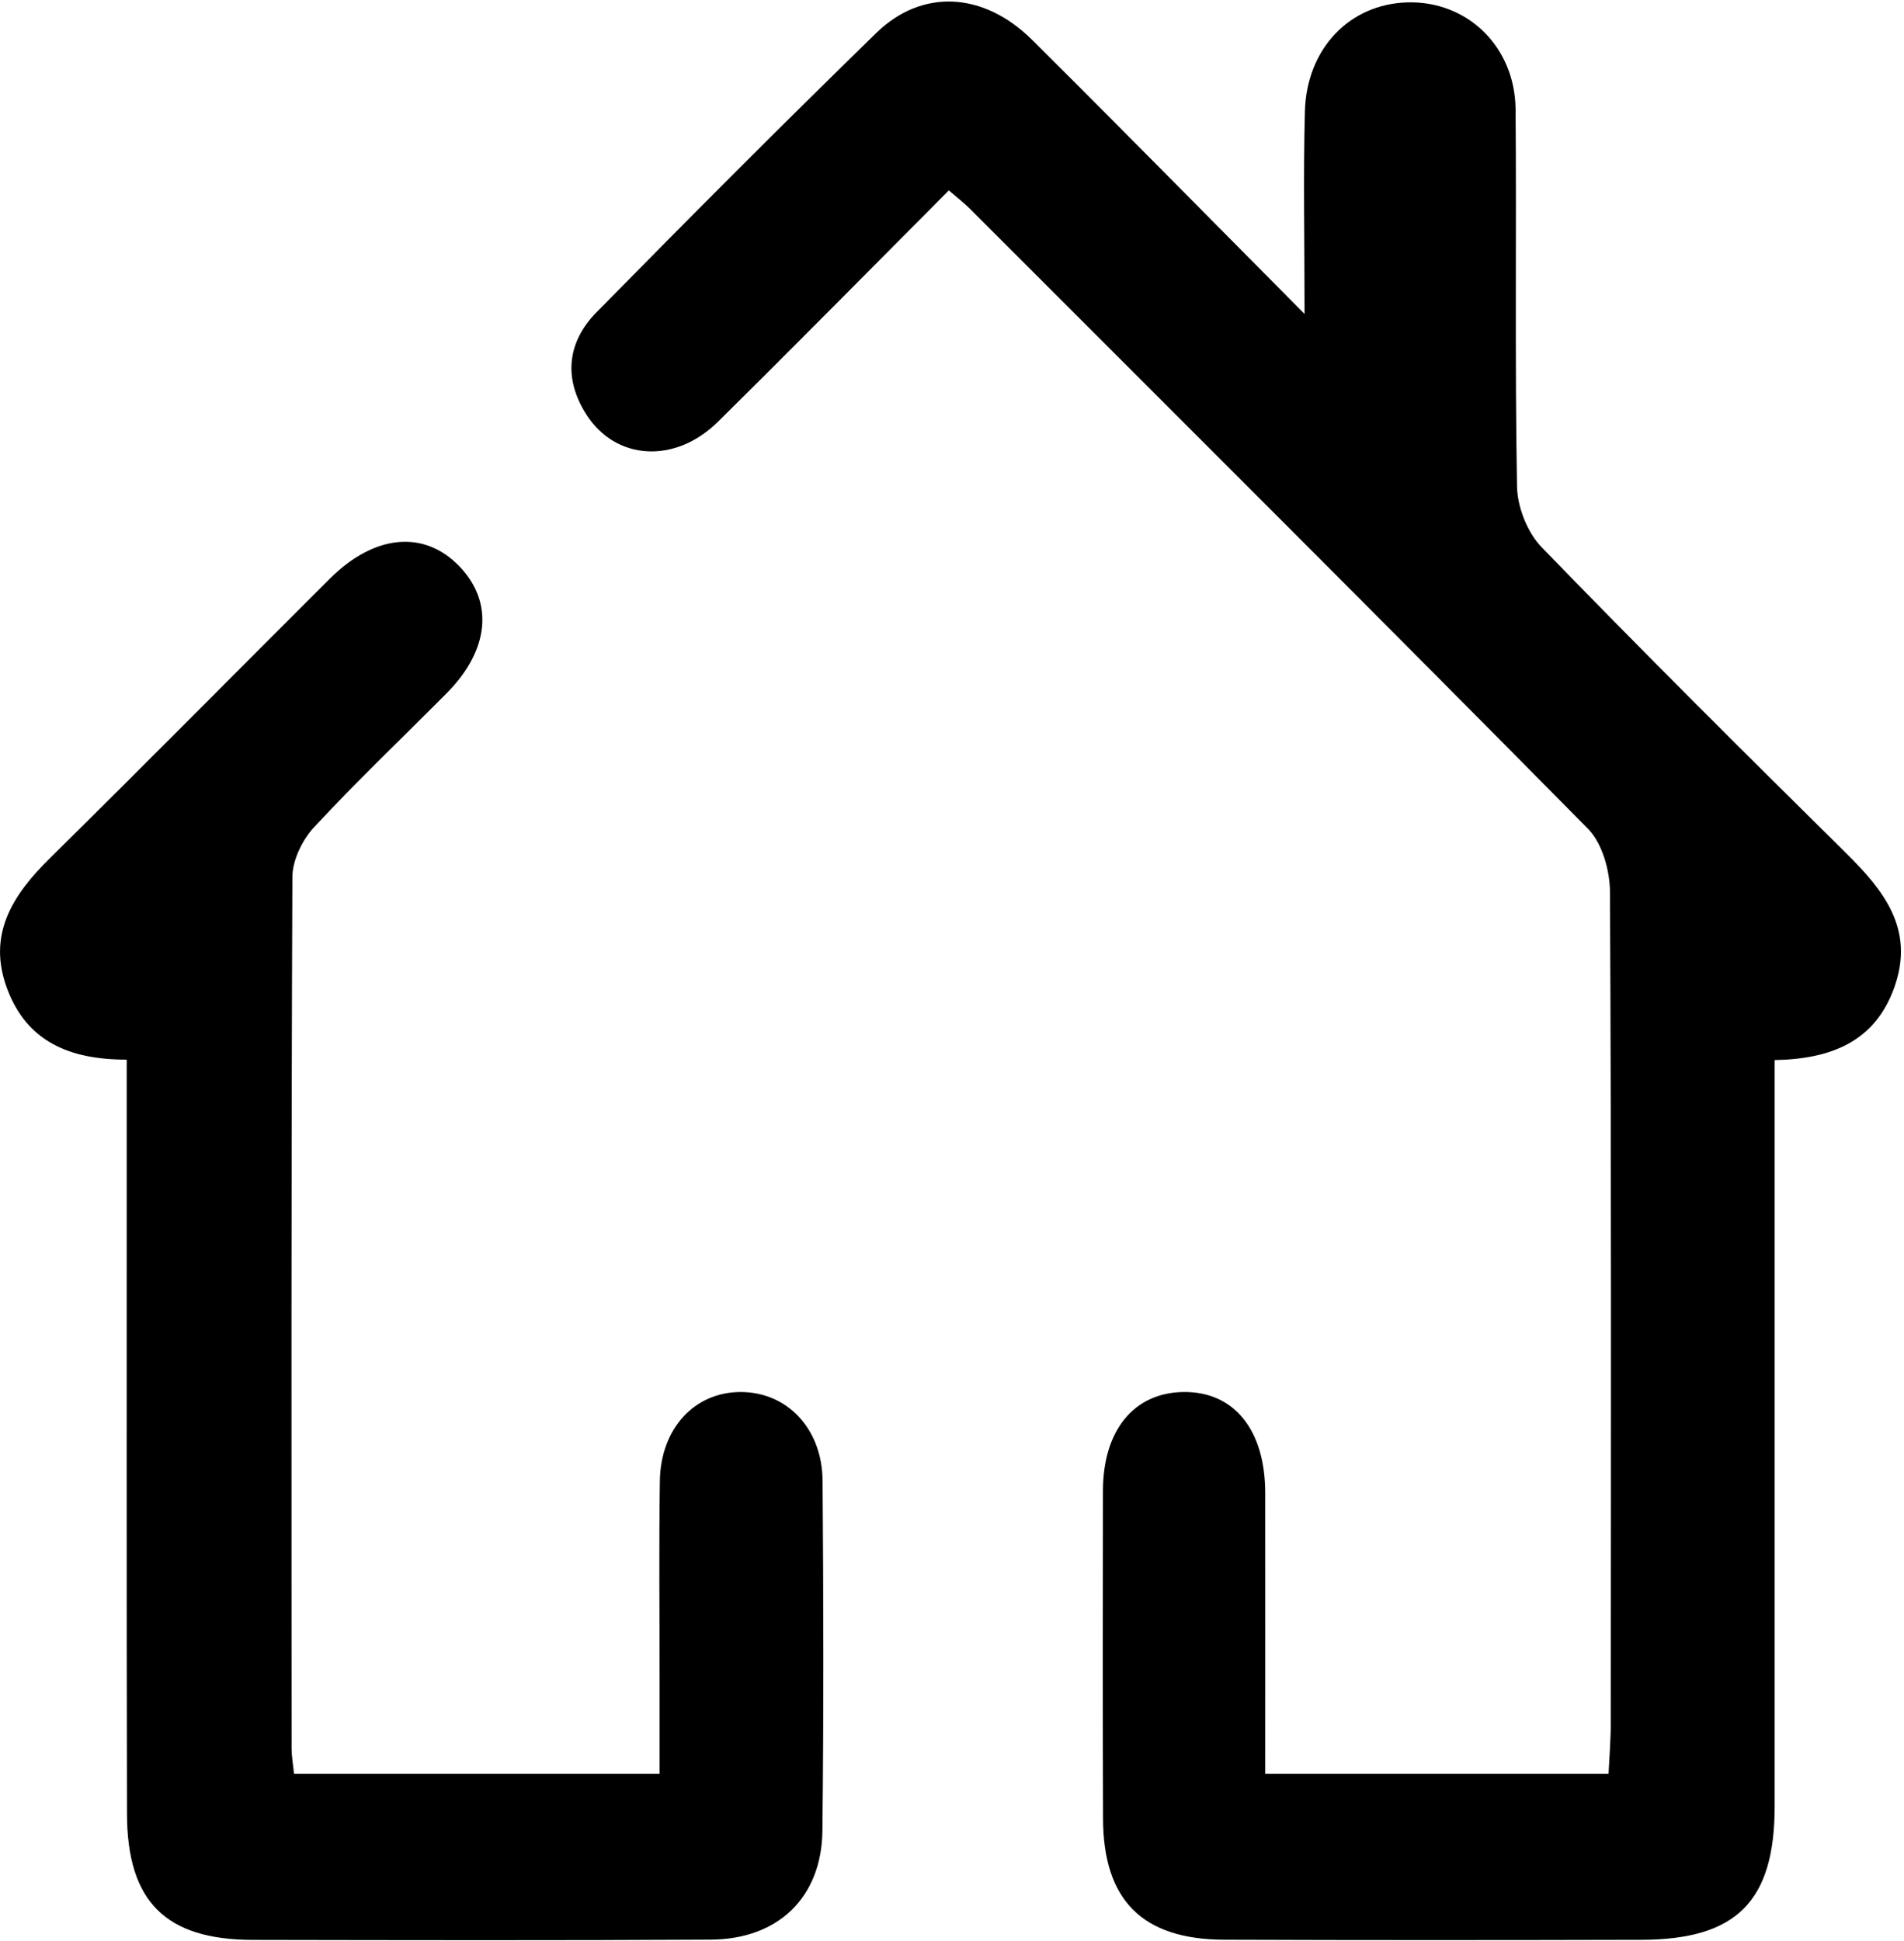
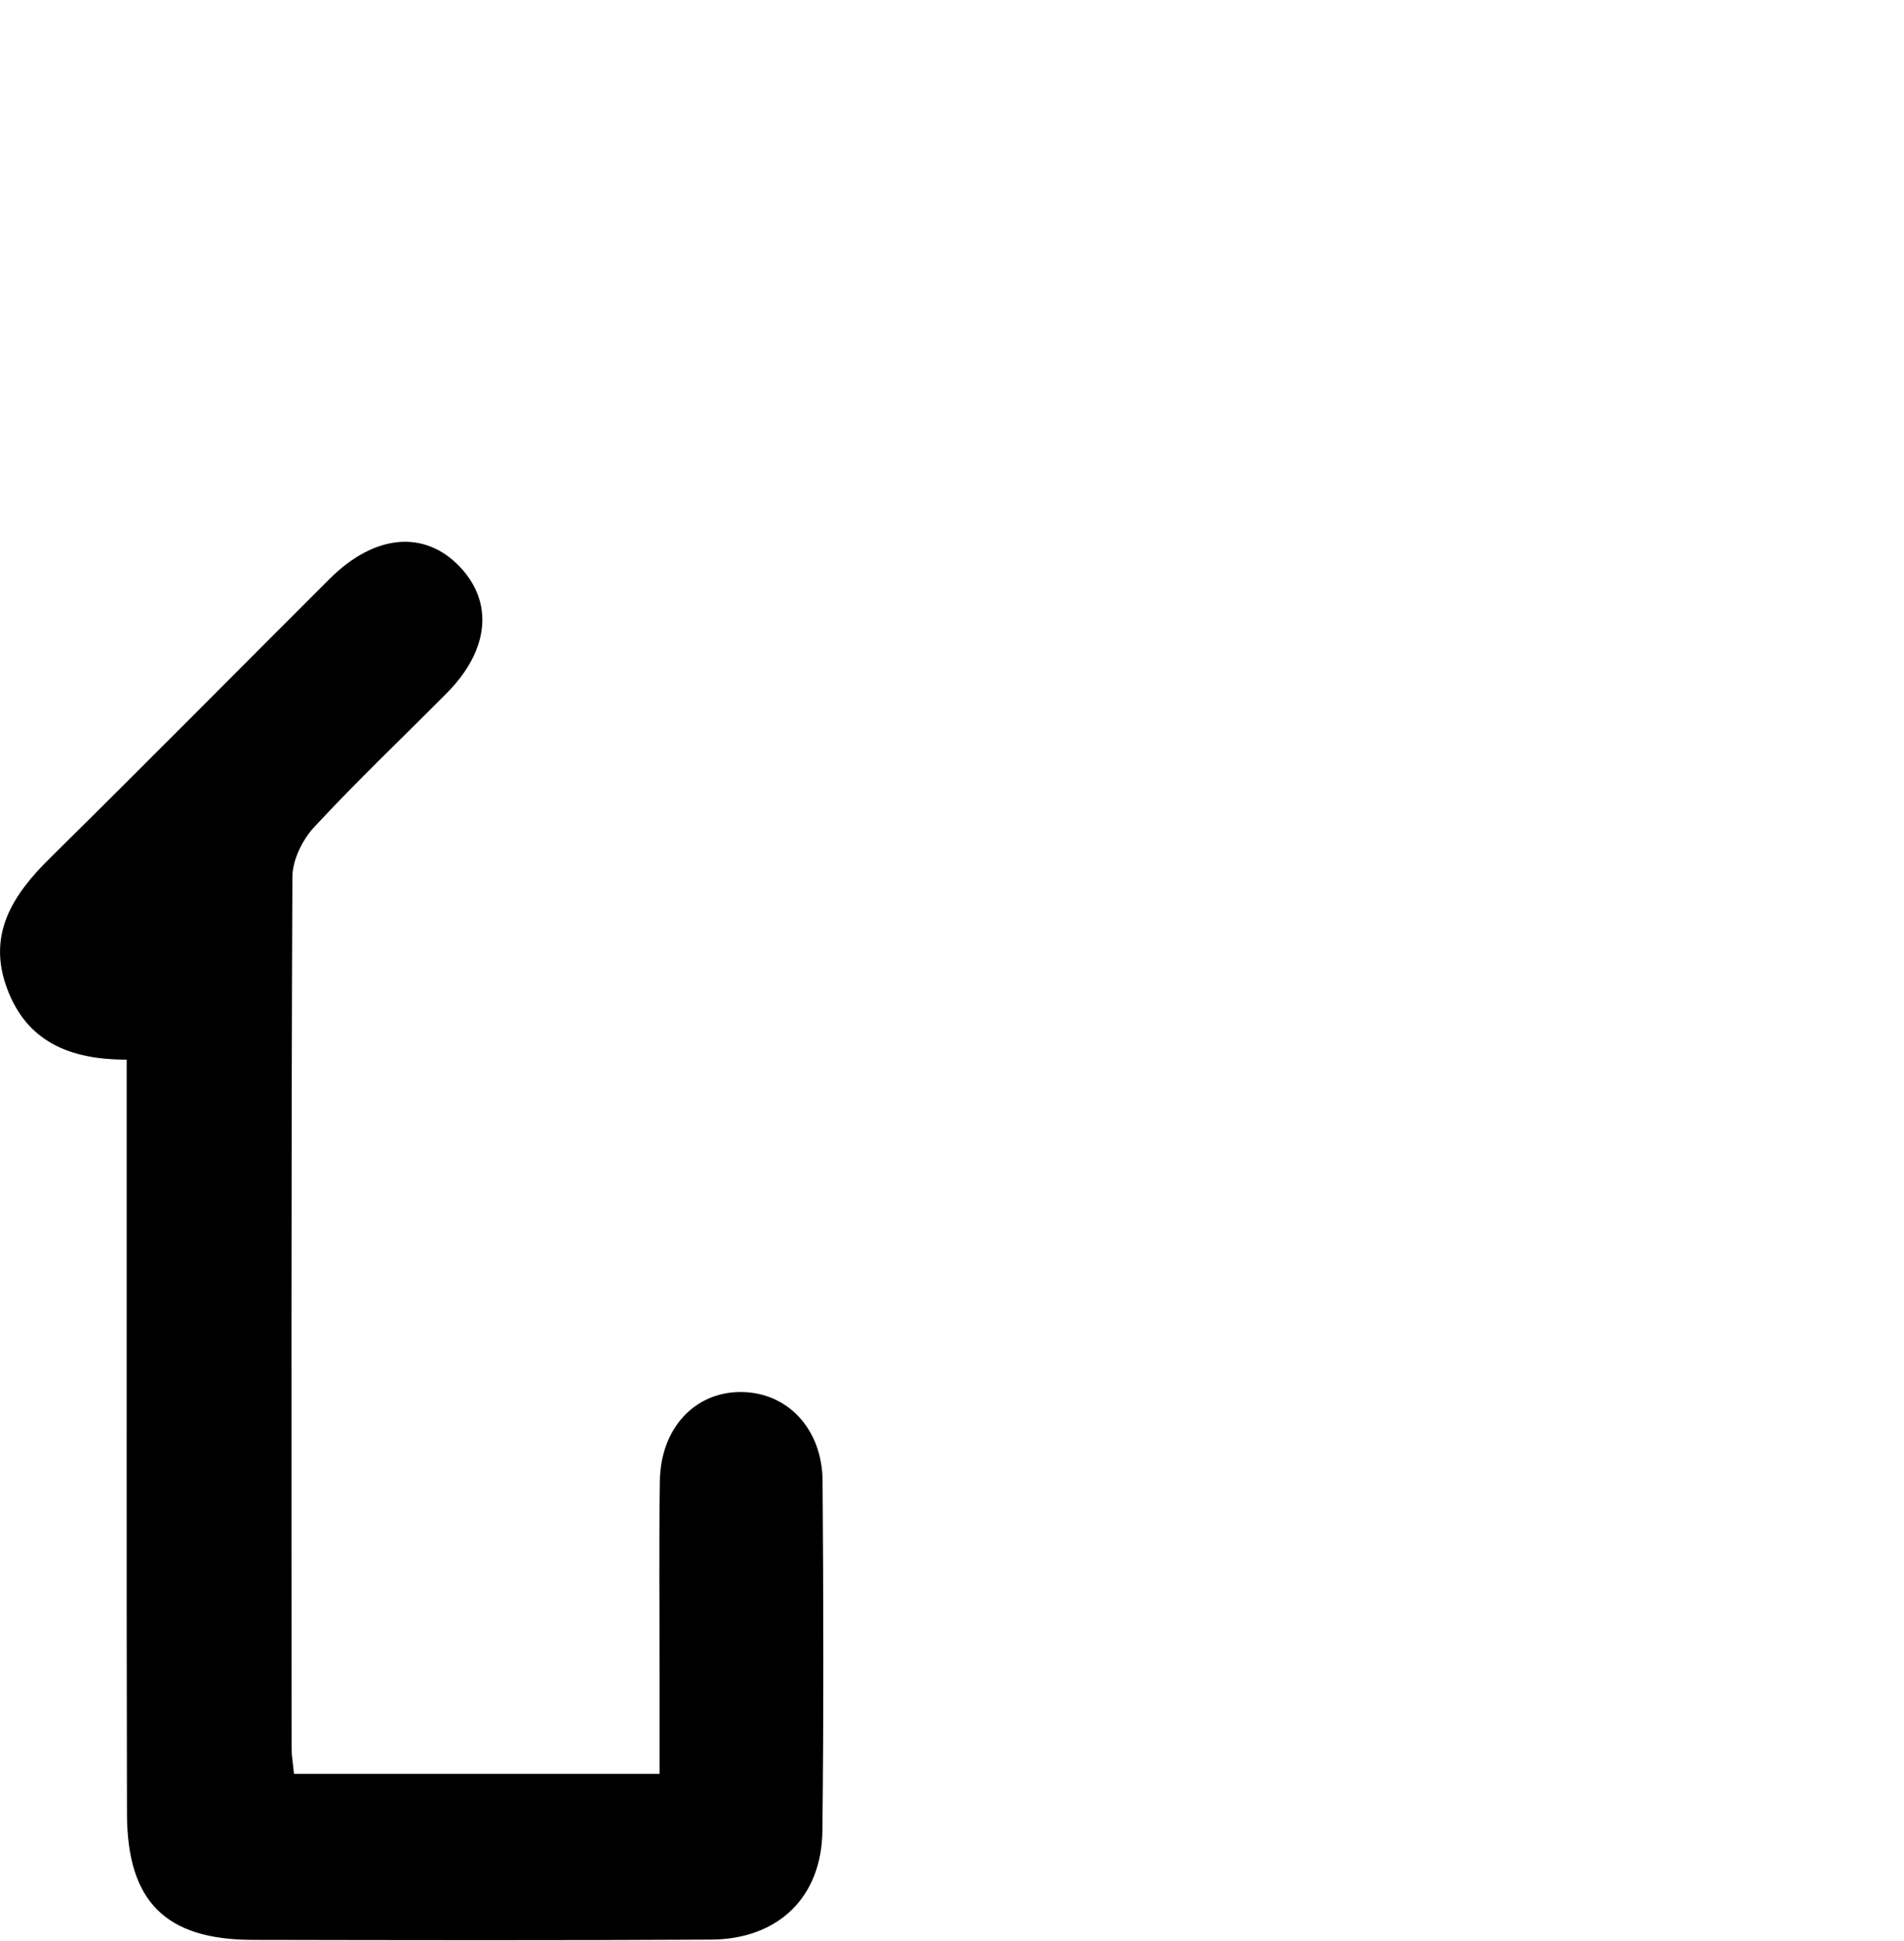
<svg xmlns="http://www.w3.org/2000/svg" width="465" height="474" viewBox="0 0 465 474" fill="none">
-   <path d="M231.73 46.492C212.452 65.838 194.008 84.57 175.3 103.016C164.838 113.325 150.407 112.426 143.236 101.262C137.555 92.422 138.499 83.539 145.714 76.213C168.26 53.292 190.959 30.502 213.987 8.064C225.194 -2.859 240.24 -2.004 252.061 9.731C273.532 31.051 294.74 52.634 318.601 76.652C318.601 58.095 318.272 42.632 318.689 27.19C319.106 11.793 329.655 0.979 343.713 0.584C358.342 0.167 370.009 11.376 370.141 26.73C370.382 57.415 369.944 88.123 370.492 118.809C370.58 123.854 373.036 130.039 376.523 133.636C400.933 158.817 425.804 183.58 450.762 208.212C460.039 217.381 467.627 226.79 462.715 240.872C458.087 254.12 447.538 258.573 433.414 258.836C433.414 263.574 433.414 267.873 433.414 272.172C433.414 328.455 433.414 384.738 433.414 440.999C433.414 464.205 424.159 473.571 400.911 473.637C366.939 473.724 332.945 473.746 298.973 473.615C278.971 473.549 269.453 463.964 269.387 444.048C269.299 417.376 269.321 390.682 269.365 364.01C269.387 349.248 276.909 340.08 288.95 339.883C301.319 339.685 308.995 349.073 308.995 364.536C309.017 387.129 308.995 409.721 308.995 433.124C337.134 433.124 364.351 433.124 392.84 433.124C393.038 429.088 393.388 424.855 393.388 420.622C393.432 353.021 393.542 285.398 393.191 217.797C393.169 212.555 391.305 205.887 387.796 202.334C337.726 151.644 287.239 101.349 236.862 50.967C235.59 49.695 234.165 48.598 231.73 46.492Z" fill="black" />
  <path d="M30.945 258.726C16.712 258.748 6.558 254.12 1.798 241.552C-3.246 228.238 3.048 218.543 12.238 209.484C35.156 186.914 57.768 164.015 80.533 141.313C91.477 130.412 103.627 129.337 112.246 138.33C120.624 147.082 119.484 158.773 109.132 169.213C98.32 180.115 87.178 190.687 76.739 201.939C73.844 205.054 71.409 210.033 71.409 214.156C71.103 285.069 71.19 355.982 71.212 426.895C71.212 428.694 71.541 430.492 71.804 433.124C100.951 433.124 130.011 433.124 161.088 433.124C161.088 425.513 161.088 417.661 161.088 409.83C161.088 393.753 160.913 377.653 161.154 361.575C161.351 348.722 169.663 339.883 180.892 339.883C192.187 339.883 200.785 348.766 200.894 361.531C201.113 390.046 201.179 418.56 200.85 447.074C200.653 463.262 190.06 473.483 173.655 473.593C136.371 473.812 99.087 473.724 61.803 473.659C40.486 473.637 31.055 464.358 31.011 442.863C30.88 386.207 30.968 329.552 30.945 272.896C30.945 268.553 30.945 264.232 30.945 258.726Z" fill="black" />
</svg>